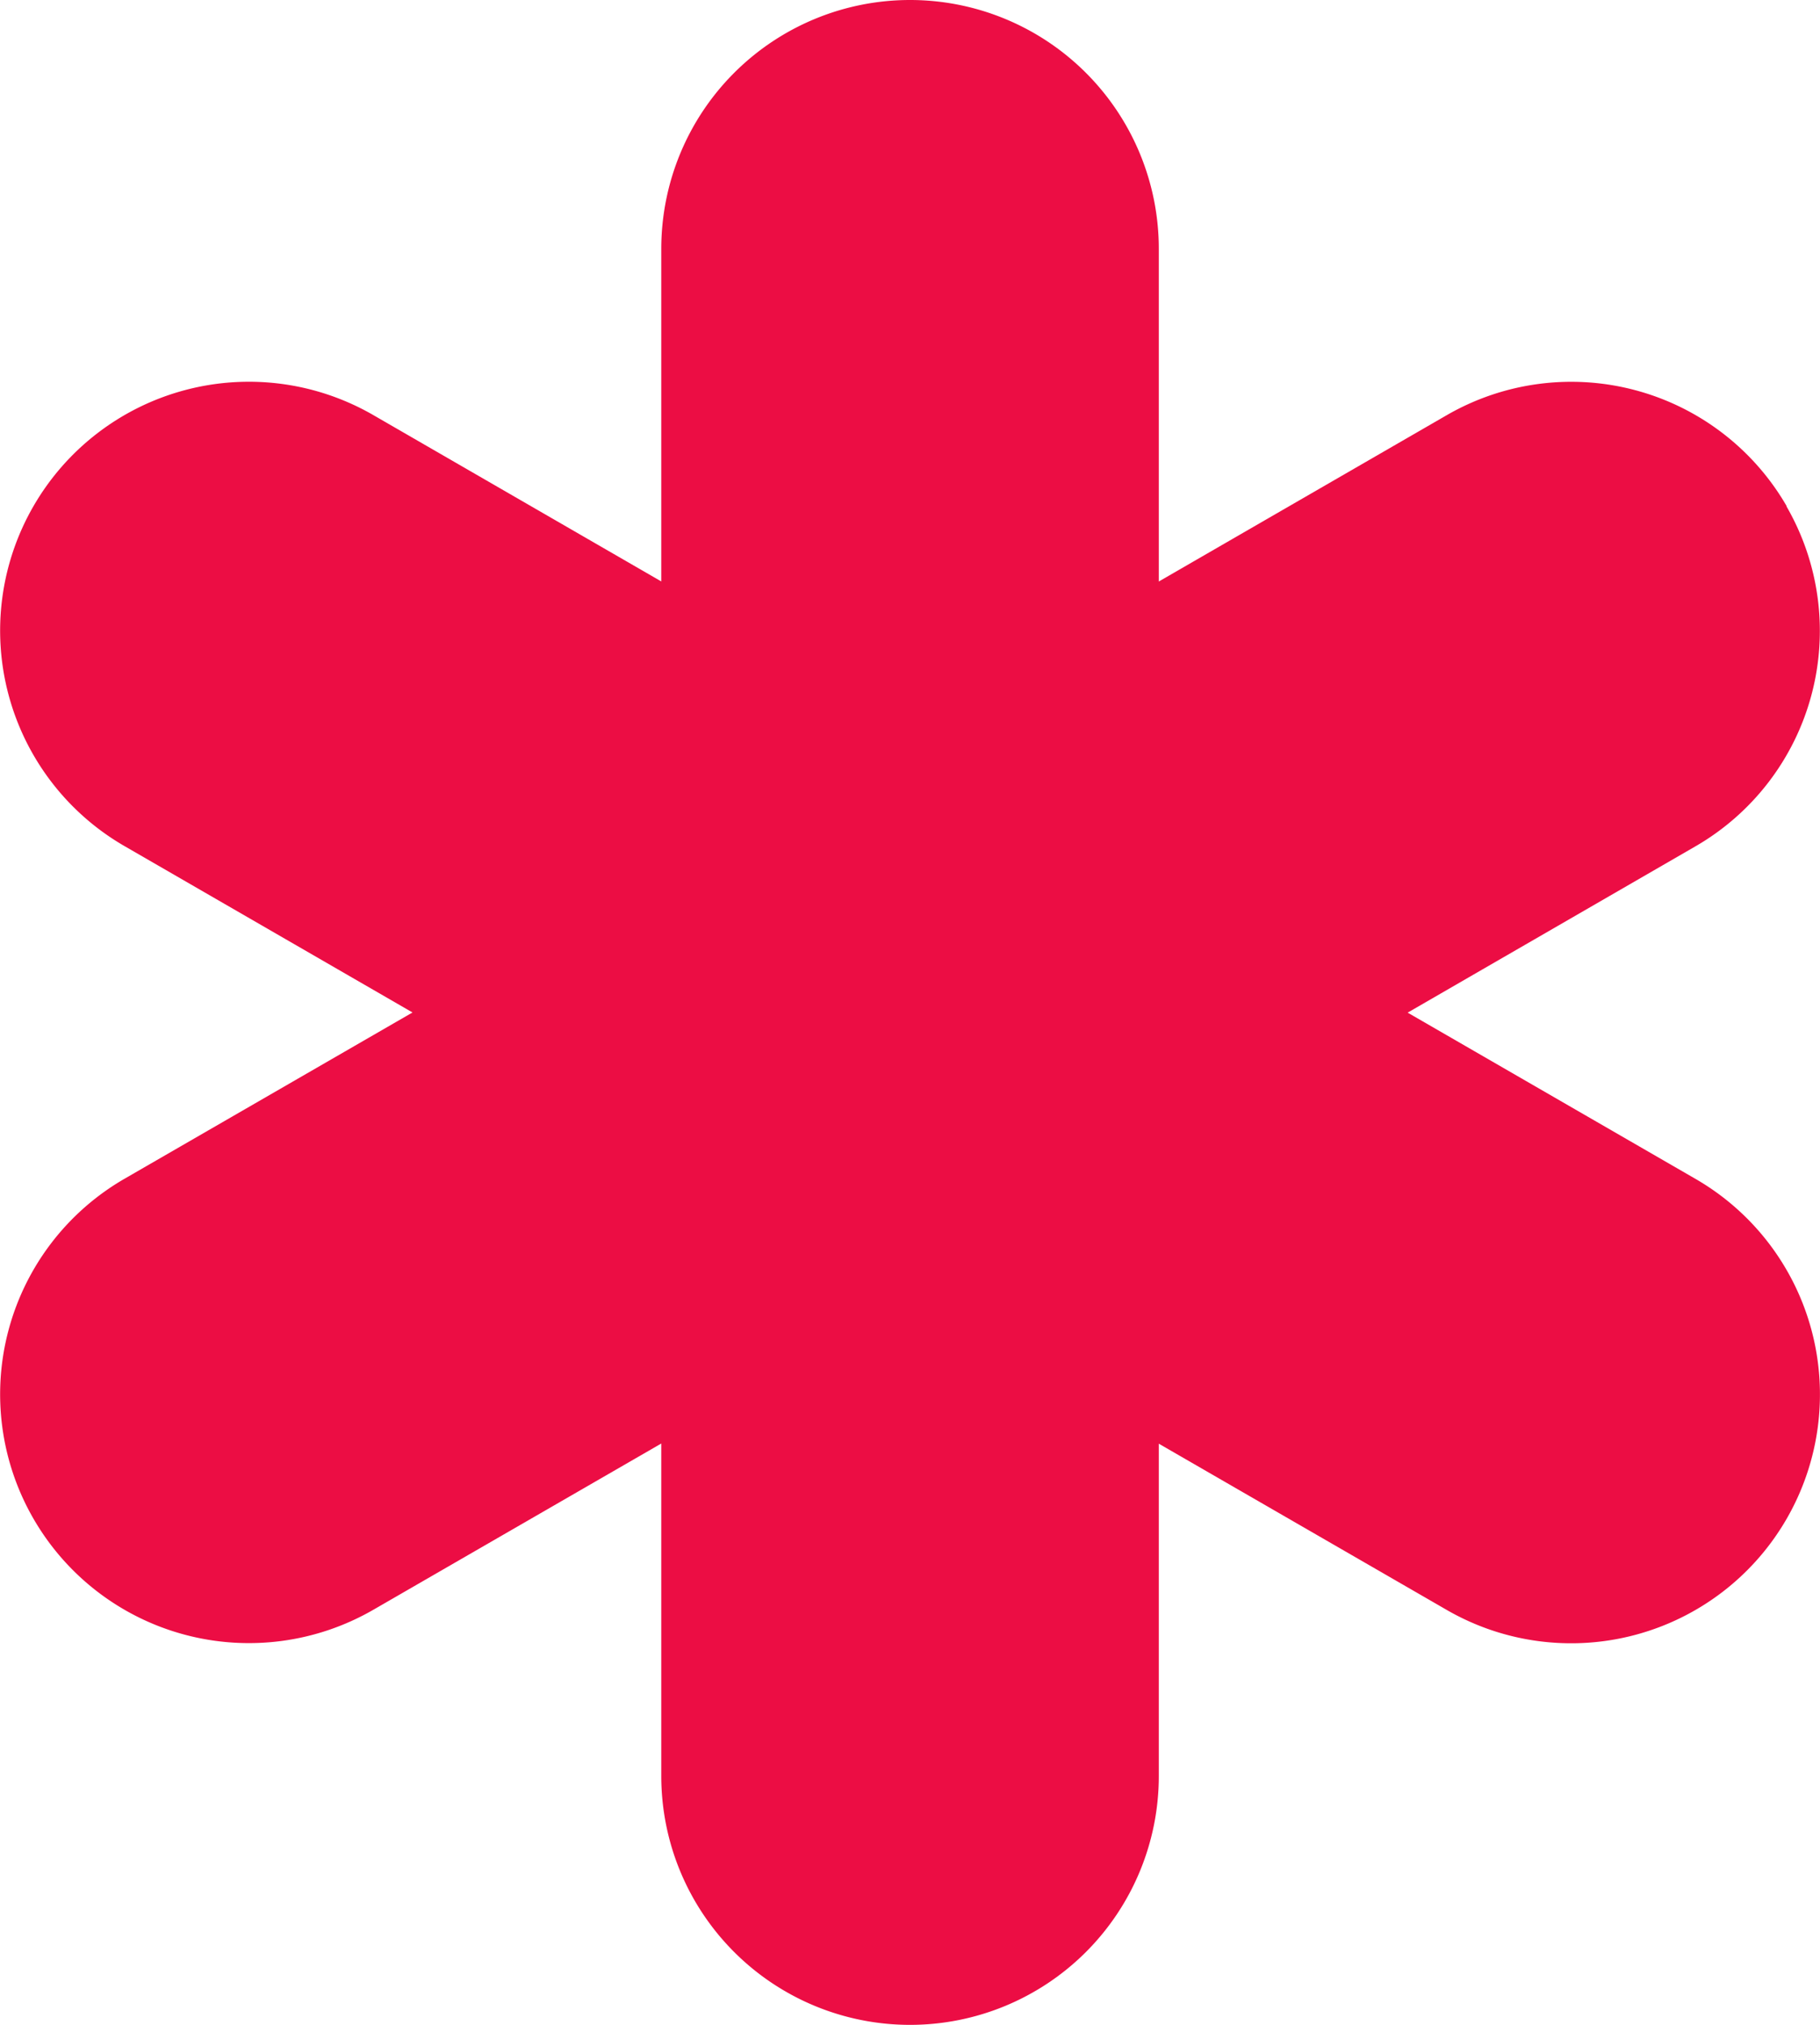
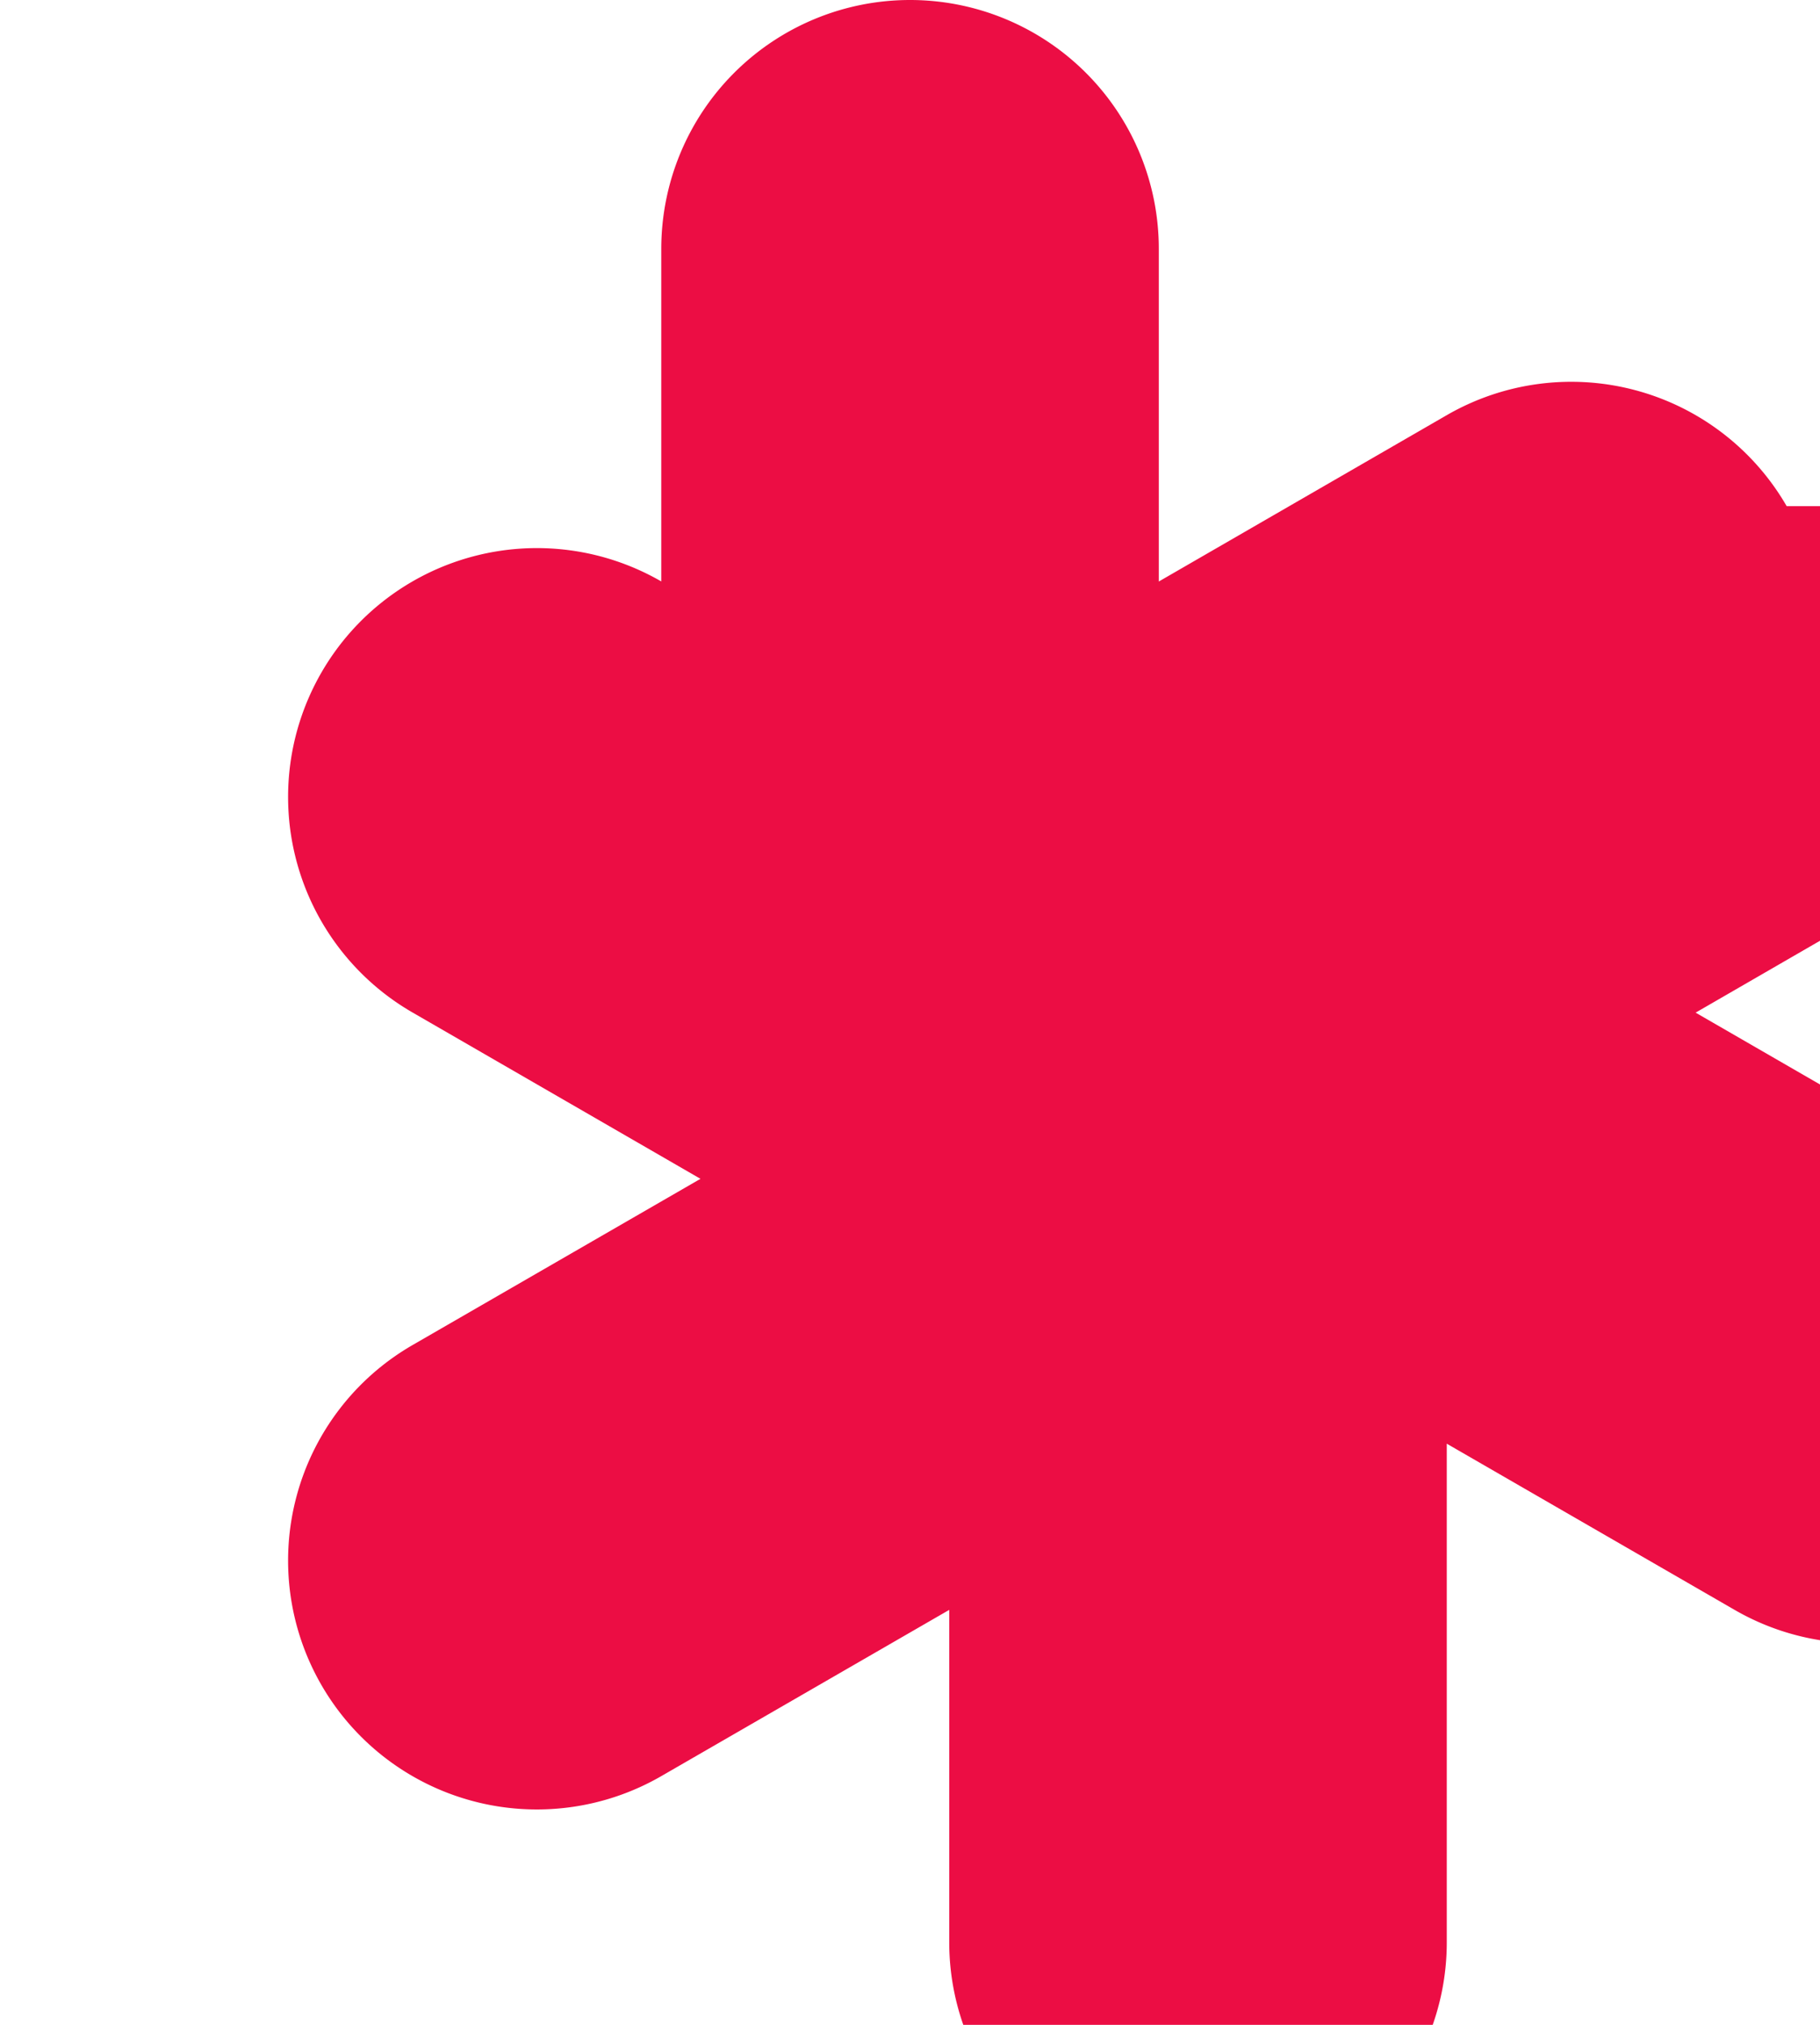
<svg xmlns="http://www.w3.org/2000/svg" width="22.007" height="24.479" viewBox="0 0 22.007 24.479">
-   <path d="M375.876,45.566a3.009,3.009,0,0,0-4.11-1.1l-3.482,2.011V42.455a3.008,3.008,0,0,0-6.016,0v4.021l-3.482-2.011a3.008,3.008,0,0,0-3.008,5.211l3.482,2.011-3.482,2.01a3.008,3.008,0,0,0,3.008,5.211l3.482-2.01v4.02a3.008,3.008,0,1,0,6.016,0V56.9l3.482,2.01a3.008,3.008,0,1,0,3.008-5.211l-3.481-2.01,3.481-2.011a3.008,3.008,0,0,0,1.1-4.109" transform="translate(-354.272 -39.447)" fill="#ec0d44" />
+   <path d="M375.876,45.566a3.009,3.009,0,0,0-4.11-1.1l-3.482,2.011V42.455a3.008,3.008,0,0,0-6.016,0v4.021a3.008,3.008,0,0,0-3.008,5.211l3.482,2.011-3.482,2.01a3.008,3.008,0,0,0,3.008,5.211l3.482-2.01v4.02a3.008,3.008,0,1,0,6.016,0V56.9l3.482,2.01a3.008,3.008,0,1,0,3.008-5.211l-3.481-2.01,3.481-2.011a3.008,3.008,0,0,0,1.1-4.109" transform="translate(-354.272 -39.447)" fill="#ec0d44" />
</svg>